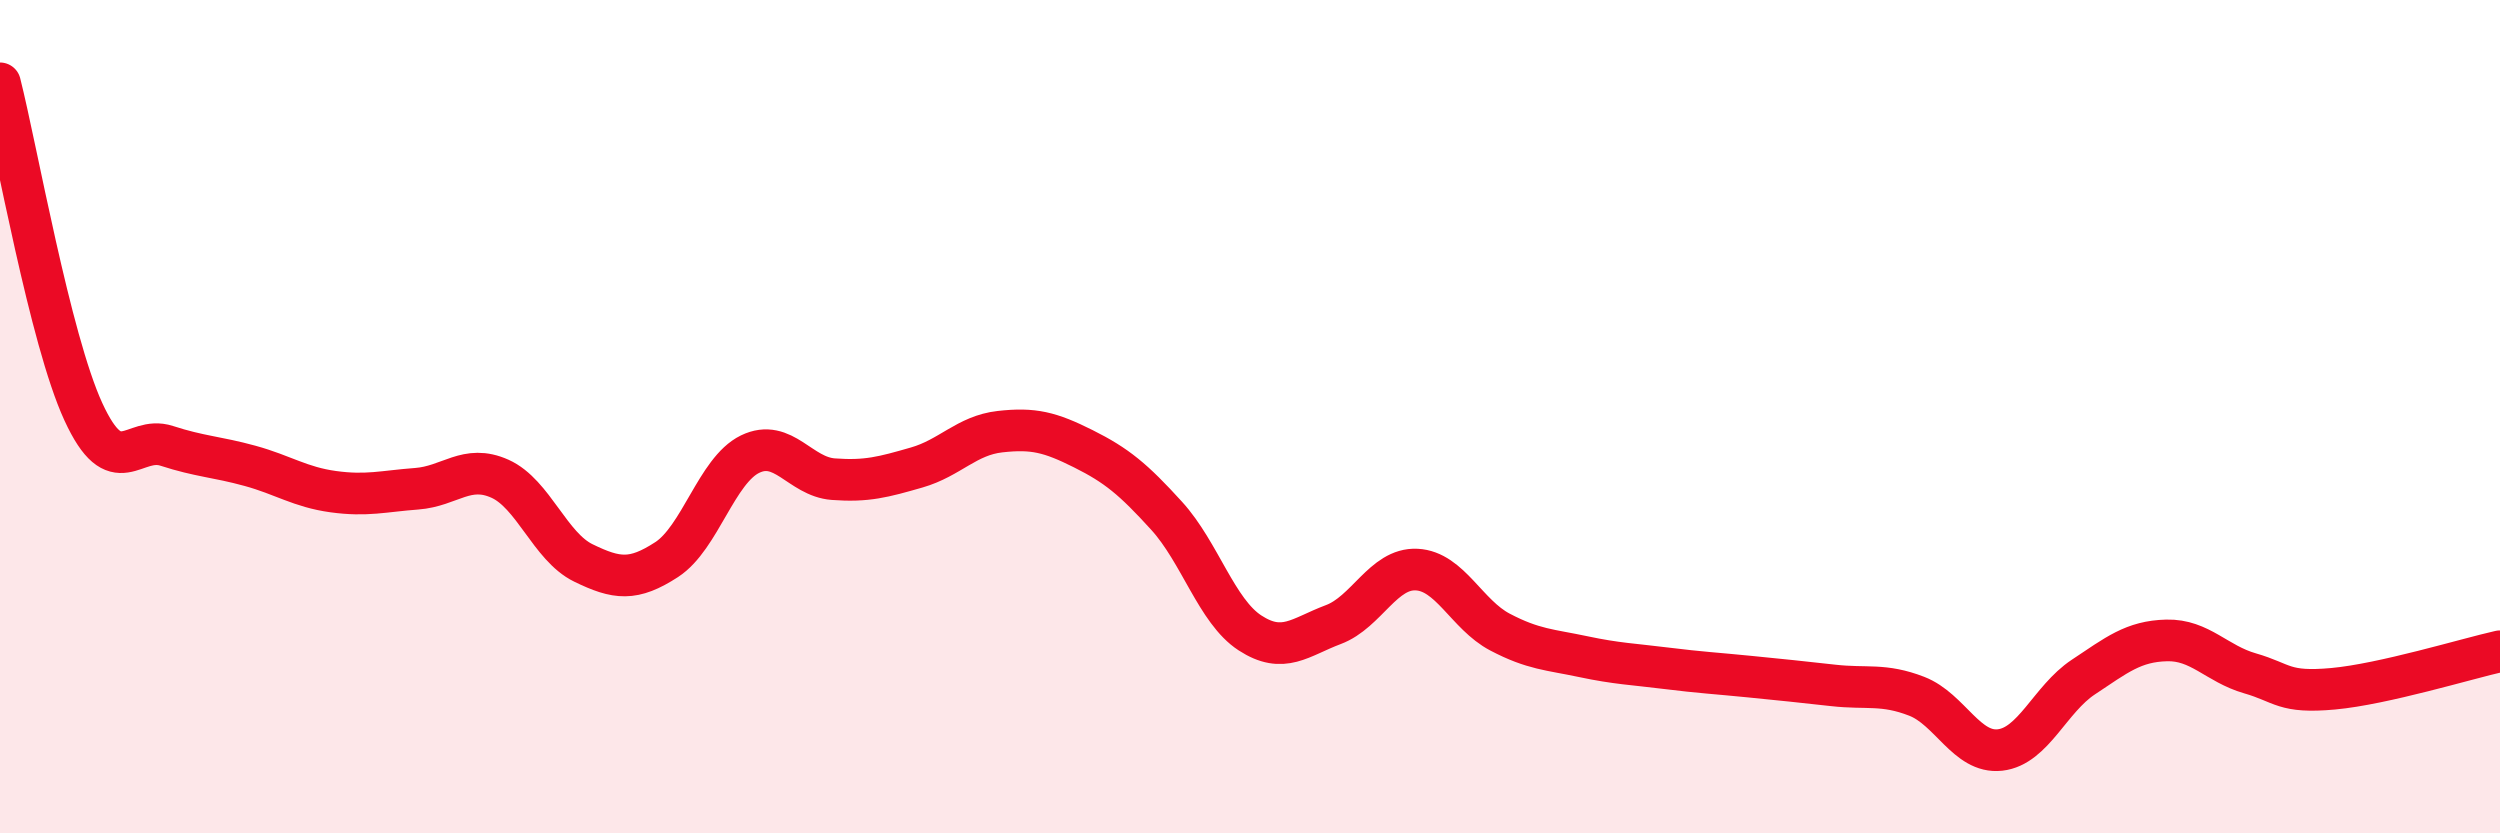
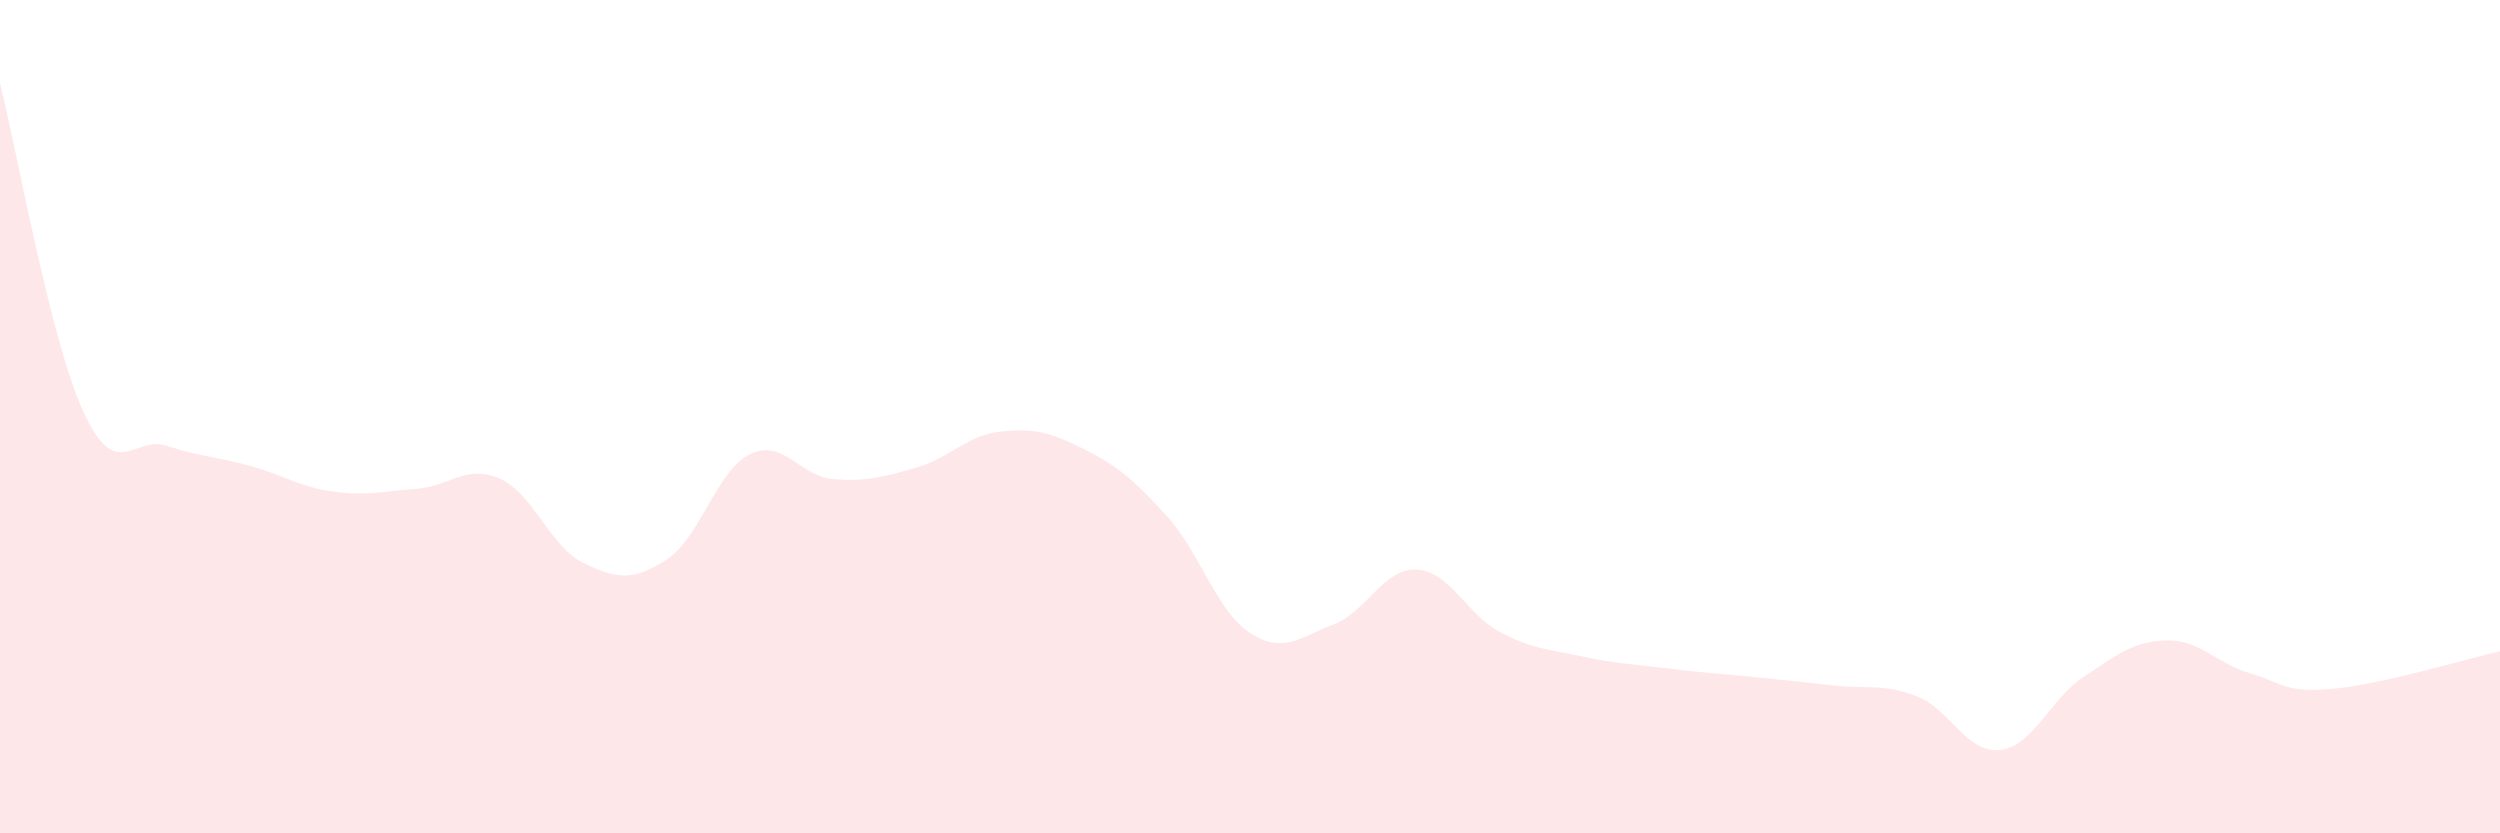
<svg xmlns="http://www.w3.org/2000/svg" width="60" height="20" viewBox="0 0 60 20">
  <path d="M 0,2 C 0.4,3.58 1.2,8.14 2,9.88 C 2.8,11.62 3.2,10.44 4,10.7 C 4.8,10.96 5.2,10.96 6,11.18 C 6.8,11.4 7.2,11.69 8,11.8 C 8.8,11.91 9.2,11.79 10,11.73 C 10.8,11.67 11.2,11.13 12,11.49 C 12.8,11.85 13.2,13.12 14,13.51 C 14.8,13.9 15.2,13.95 16,13.43 C 16.8,12.91 17.2,11.29 18,10.9 C 18.8,10.51 19.2,11.44 20,11.5 C 20.8,11.56 21.2,11.45 22,11.22 C 22.8,10.99 23.2,10.45 24,10.36 C 24.8,10.27 25.2,10.37 26,10.77 C 26.8,11.17 27.2,11.5 28,12.38 C 28.8,13.26 29.2,14.67 30,15.19 C 30.8,15.71 31.2,15.29 32,14.99 C 32.8,14.69 33.2,13.63 34,13.67 C 34.8,13.71 35.2,14.75 36,15.17 C 36.8,15.59 37.2,15.59 38,15.76 C 38.8,15.93 39.2,15.94 40,16.04 C 40.8,16.14 41.2,16.16 42,16.24 C 42.8,16.32 43.2,16.36 44,16.45 C 44.8,16.54 45.2,16.4 46,16.71 C 46.8,17.02 47.2,18.09 48,18 C 48.8,17.91 49.2,16.78 50,16.25 C 50.8,15.72 51.2,15.39 52,15.37 C 52.8,15.35 53.2,15.93 54,16.16 C 54.8,16.39 54.8,16.64 56,16.53 C 57.2,16.42 59.2,15.81 60,15.63L60 20L0 20Z" fill="#EB0A25" opacity="0.1" stroke-linecap="round" stroke-linejoin="round" />
-   <path d="M 0,2 C 0.4,3.58 1.2,8.14 2,9.88 C 2.8,11.62 3.2,10.44 4,10.7 C 4.8,10.96 5.2,10.96 6,11.18 C 6.8,11.4 7.2,11.69 8,11.8 C 8.8,11.91 9.2,11.79 10,11.73 C 10.8,11.67 11.2,11.13 12,11.49 C 12.8,11.85 13.2,13.12 14,13.51 C 14.8,13.9 15.2,13.95 16,13.43 C 16.8,12.91 17.2,11.29 18,10.9 C 18.8,10.51 19.2,11.44 20,11.5 C 20.8,11.56 21.2,11.45 22,11.22 C 22.8,10.99 23.2,10.45 24,10.36 C 24.8,10.27 25.2,10.37 26,10.77 C 26.8,11.17 27.2,11.5 28,12.38 C 28.8,13.26 29.2,14.67 30,15.19 C 30.8,15.71 31.2,15.29 32,14.99 C 32.8,14.69 33.2,13.63 34,13.67 C 34.8,13.71 35.2,14.75 36,15.17 C 36.8,15.59 37.2,15.59 38,15.76 C 38.8,15.93 39.2,15.94 40,16.04 C 40.8,16.14 41.2,16.16 42,16.24 C 42.8,16.32 43.2,16.36 44,16.45 C 44.8,16.54 45.2,16.4 46,16.71 C 46.8,17.02 47.2,18.09 48,18 C 48.8,17.91 49.2,16.78 50,16.25 C 50.8,15.72 51.2,15.39 52,15.37 C 52.8,15.35 53.2,15.93 54,16.16 C 54.8,16.39 54.8,16.64 56,16.53 C 57.2,16.42 59.2,15.81 60,15.63" stroke="#EB0A25" stroke-width="1" fill="none" stroke-linecap="round" stroke-linejoin="round" />
</svg>